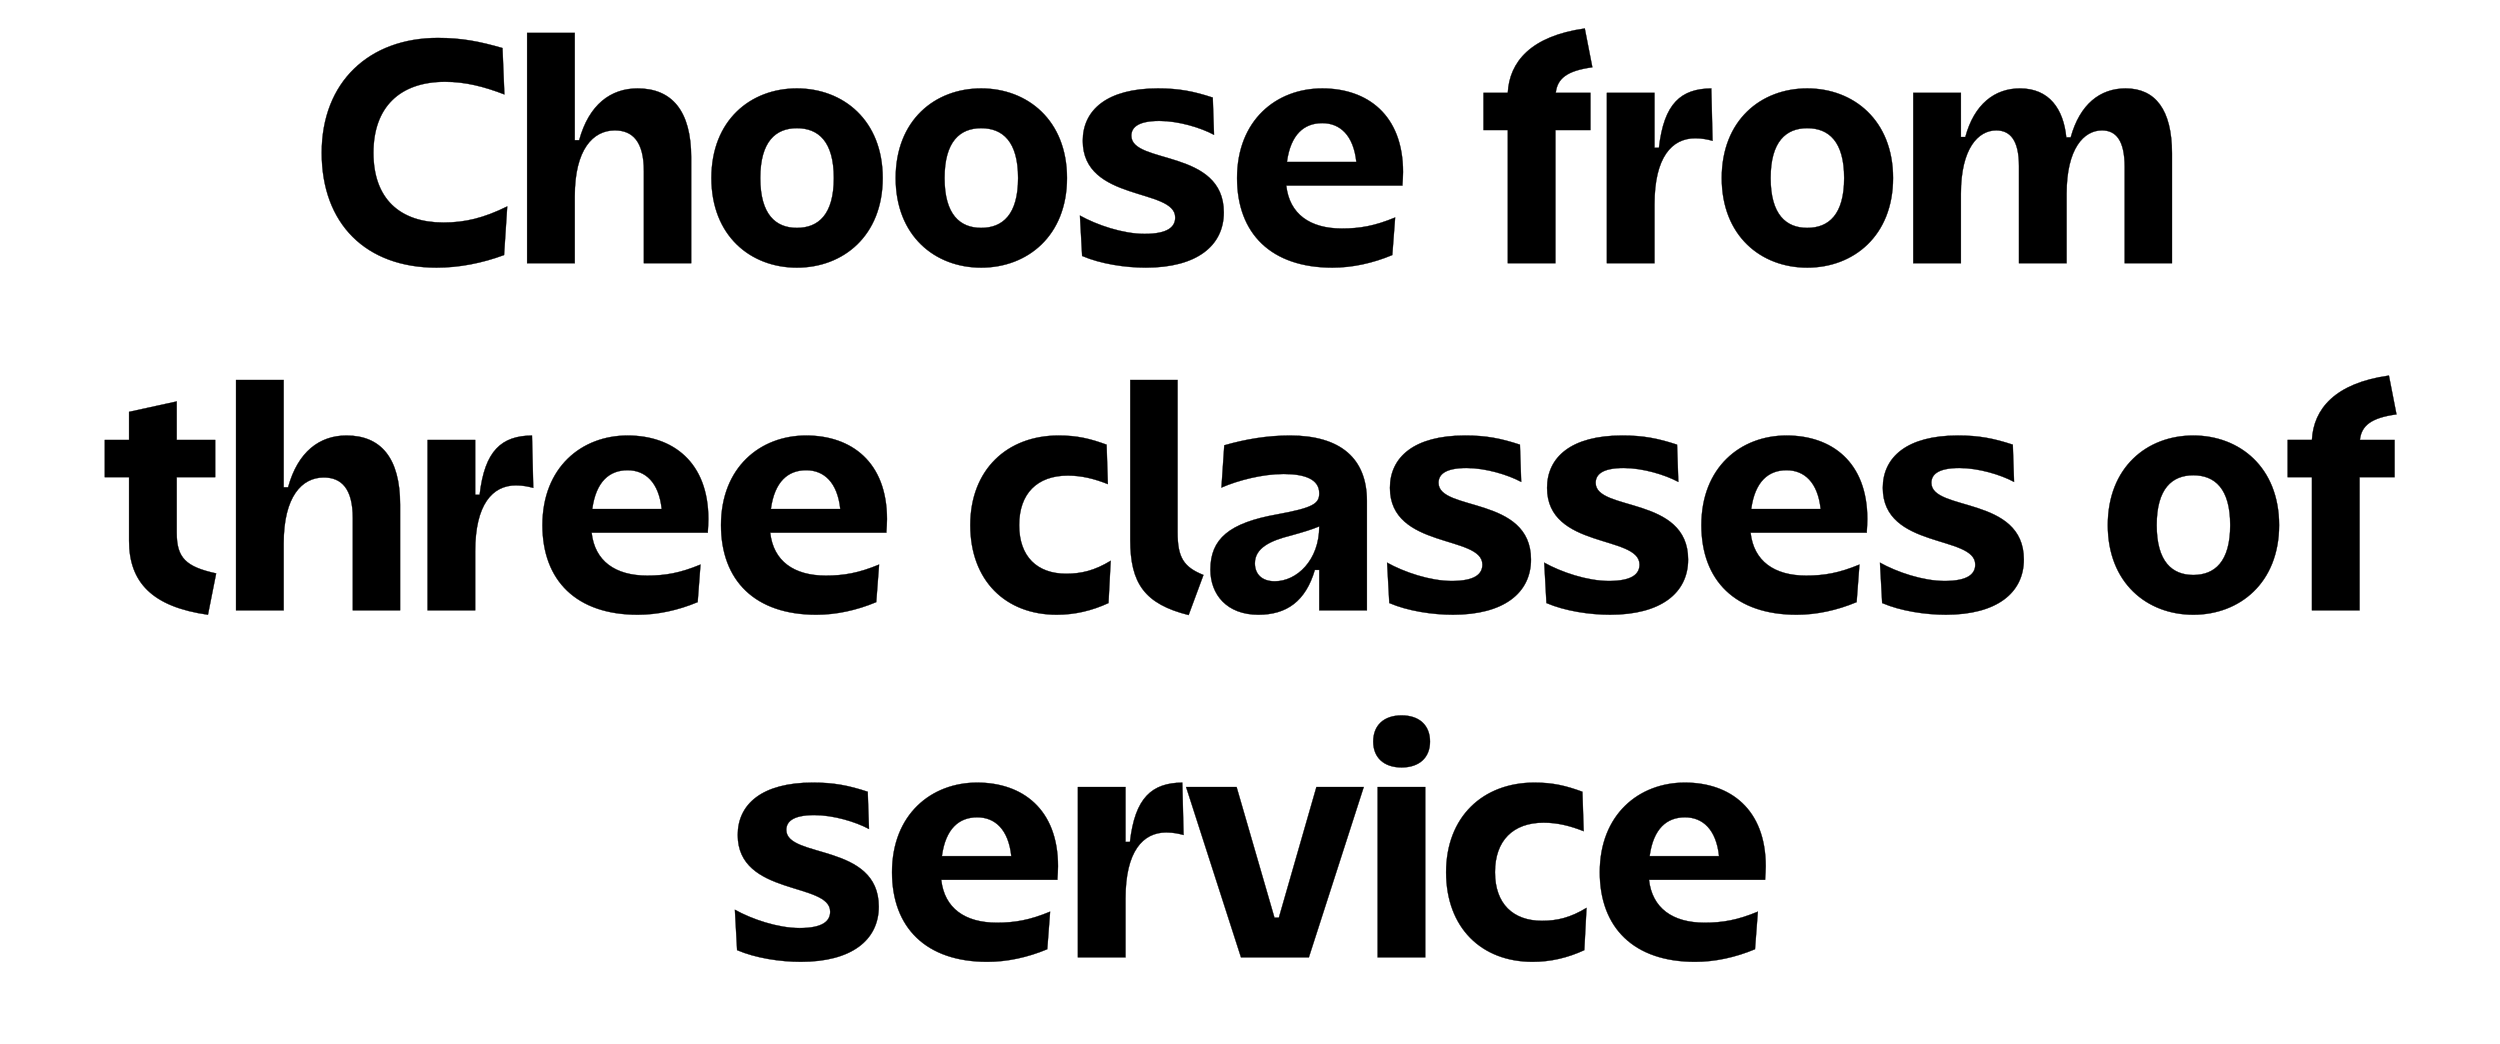
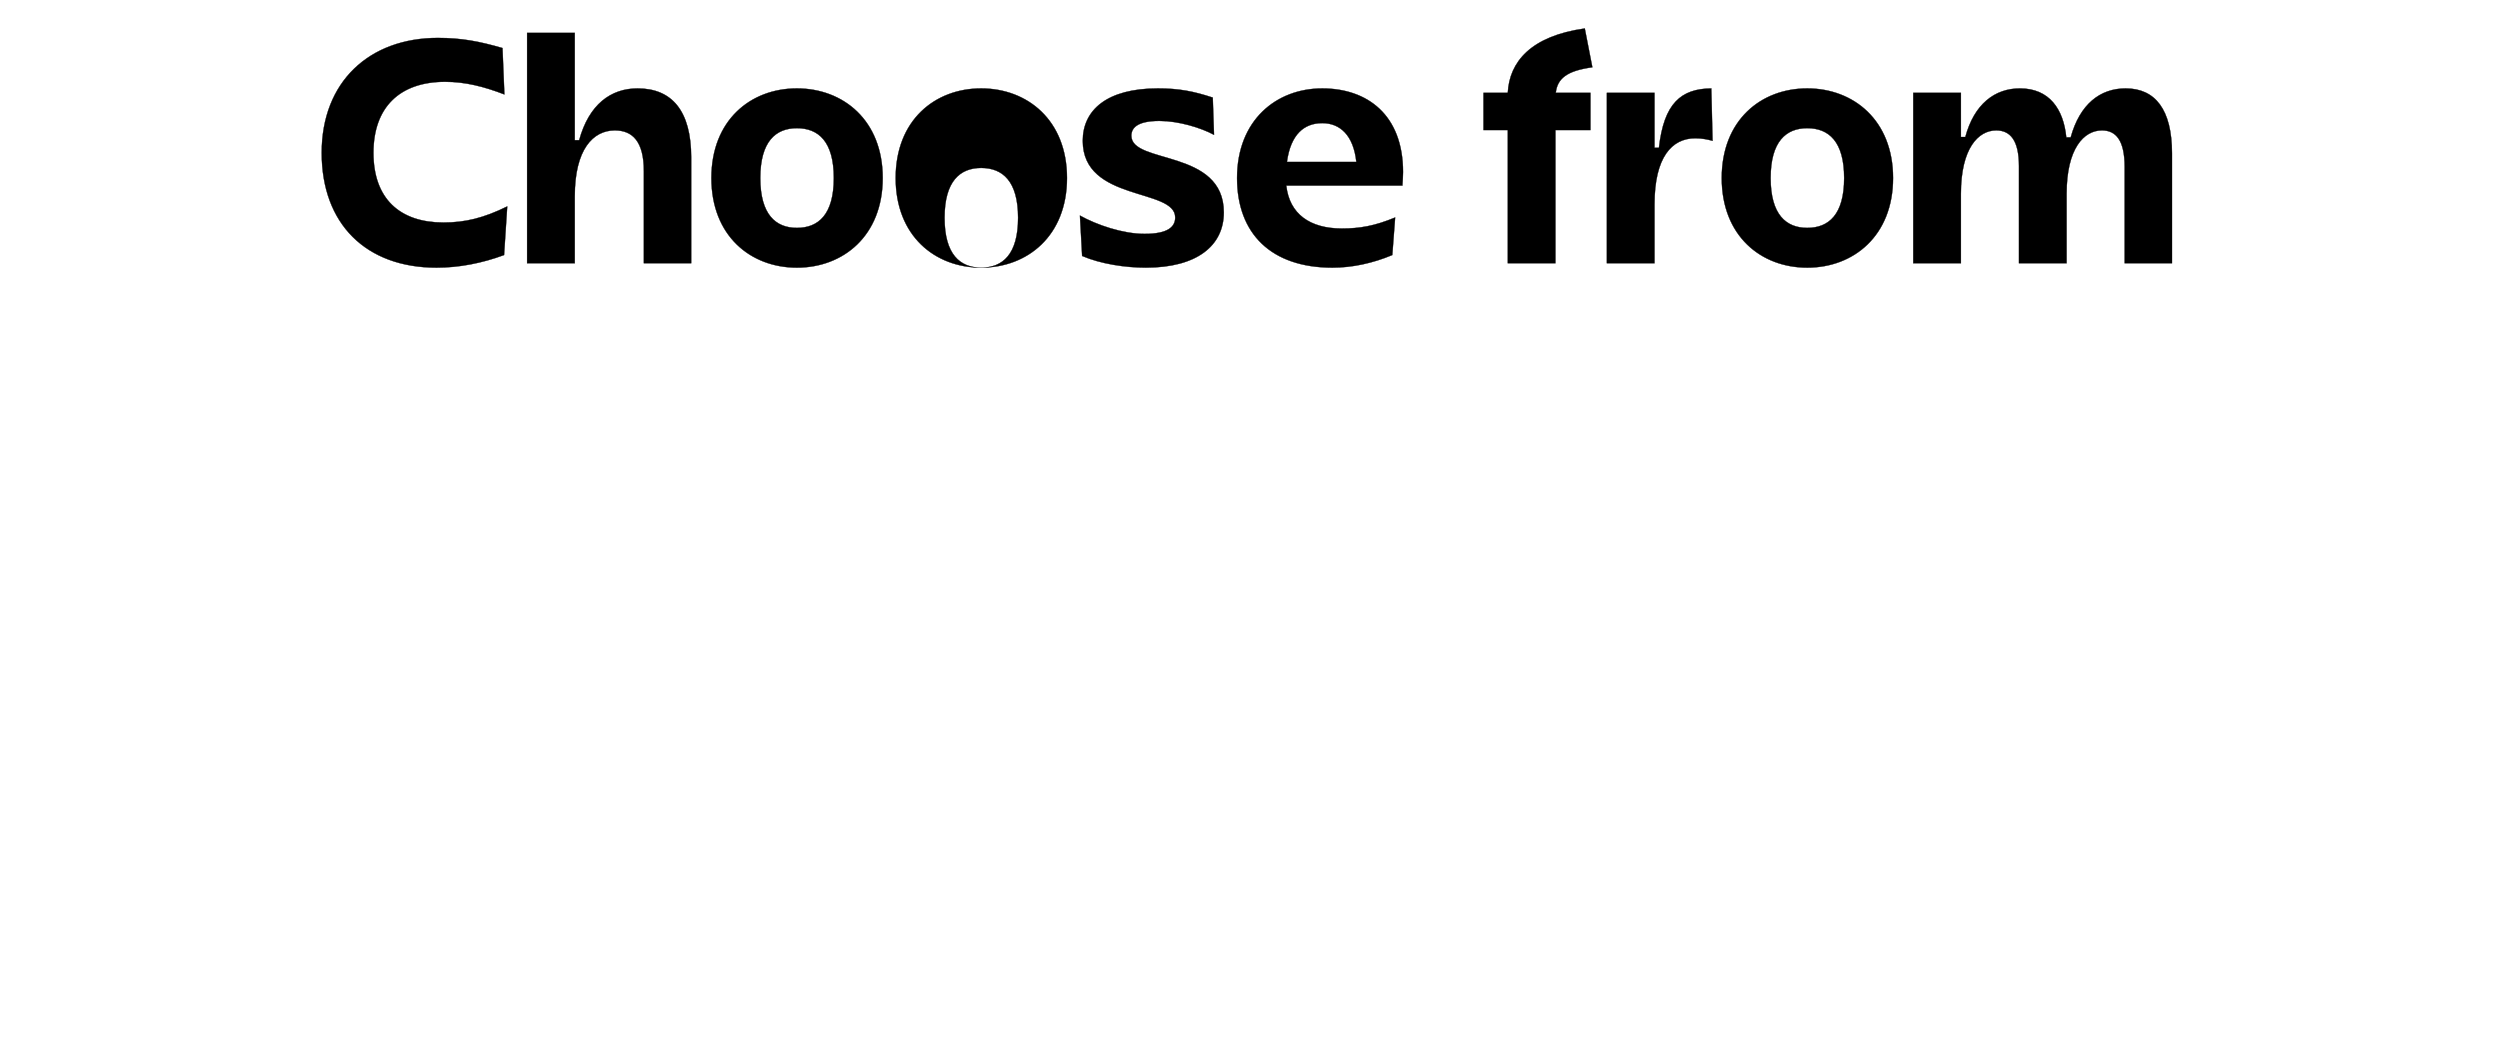
<svg xmlns="http://www.w3.org/2000/svg" width="206" height="86" viewBox="0 0 206 86">
  <g stroke="#000">
-     <path d="M30.772 12.59c0-3.744 2.158-5.85 5.902-5.85 1.664 0 3.198.39 4.888 1.04l-.156-3.822c-1.898-.546-3.354-.832-5.33-.832-5.642 0-9.568 3.614-9.568 9.464 0 5.85 3.64 9.464 9.464 9.464 1.846 0 3.744-.364 5.564-1.04l.26-4.004c-1.95.962-3.484 1.326-5.252 1.326-3.614 0-5.772-1.976-5.772-5.746zM43.434 21.69h3.926v-5.512c0-3.874 1.508-5.434 3.302-5.434 1.456 0 2.392.91 2.392 3.354v7.592h3.9v-8.71c0-3.848-1.586-5.694-4.42-5.694-2.21 0-4.004 1.326-4.81 4.264h-.364V2.71h-3.926zM65.664 22.054c3.822 0 7.072-2.626 7.072-7.384 0-4.758-3.25-7.384-7.072-7.384s-7.046 2.626-7.046 7.384c0 4.758 3.224 7.384 7.046 7.384zm0-3.276c-1.742 0-3.016-1.092-3.016-4.108 0-3.016 1.274-4.108 3.016-4.108 1.768 0 3.042 1.092 3.042 4.108 0 3.016-1.274 4.108-3.042 4.108zM80.848 22.054c3.822 0 7.072-2.626 7.072-7.384 0-4.758-3.25-7.384-7.072-7.384s-7.046 2.626-7.046 7.384c0 4.758 3.224 7.384 7.046 7.384zm0-3.276c-1.742 0-3.016-1.092-3.016-4.108 0-3.016 1.274-4.108 3.016-4.108 1.768 0 3.042 1.092 3.042 4.108 0 3.016-1.274 4.108-3.042 4.108zM100.842 17.504c0-5.252-7.618-3.952-7.618-6.318 0-.65.494-1.222 2.314-1.222 1.56 0 3.38.546 4.498 1.144l-.104-3.068c-1.586-.52-2.782-.754-4.524-.754-4.212 0-6.188 1.794-6.188 4.316 0 5.044 7.618 3.874 7.618 6.318 0 .754-.572 1.352-2.522 1.352-1.794 0-3.926-.728-5.33-1.508l.182 3.328c1.508.65 3.536.962 5.252.962 4.186 0 6.422-1.794 6.422-4.55zM114.726 21.014l.234-3.094c-1.69.702-2.912.91-4.394.91-2.626 0-4.316-1.196-4.576-3.536h9.568c.026-.416.052-.806.052-1.118 0-4.706-2.938-6.89-6.656-6.89-3.796 0-7.02 2.626-7.02 7.384 0 4.576 2.808 7.384 7.852 7.384 1.638 0 3.328-.364 4.94-1.04zm-5.772-10.868c1.456 0 2.574.988 2.808 3.198h-5.72c.312-2.288 1.43-3.198 2.912-3.198zM122.24 10.718h2.002V21.69h3.926V10.718h2.886V7.65h-2.86c.13-1.17.91-1.82 3.016-2.106l-.624-3.198c-4.446.624-6.214 2.756-6.344 5.304h-2.002zM132.406 21.69h3.926v-4.862c0-3.874 1.43-5.434 3.354-5.434.598 0 1.04.104 1.43.208l-.104-4.316c-2.496.026-3.9 1.222-4.316 4.888h-.364V7.65h-3.926zM148.916 22.054c3.822 0 7.072-2.626 7.072-7.384 0-4.758-3.25-7.384-7.072-7.384s-7.046 2.626-7.046 7.384c0 4.758 3.224 7.384 7.046 7.384zm0-3.276c-1.742 0-3.016-1.092-3.016-4.108 0-3.016 1.274-4.108 3.016-4.108 1.768 0 3.042 1.092 3.042 4.108 0 3.016-1.274 4.108-3.042 4.108zM157.652 21.69h3.926v-5.72c0-3.744 1.43-5.226 2.912-5.226 1.144 0 1.872.806 1.872 2.938v8.008h3.926v-5.72c0-3.744 1.43-5.226 2.912-5.226 1.144 0 1.872.806 1.872 3.016v7.93h3.9v-9.048c0-3.614-1.378-5.356-3.822-5.356-2.106 0-3.77 1.3-4.524 4.03h-.364c-.234-2.34-1.404-4.03-3.822-4.03-2.08 0-3.77 1.3-4.498 4.004h-.364V7.65h-3.926z" stroke-width=".026" />
+     <path d="M30.772 12.59c0-3.744 2.158-5.85 5.902-5.85 1.664 0 3.198.39 4.888 1.04l-.156-3.822c-1.898-.546-3.354-.832-5.33-.832-5.642 0-9.568 3.614-9.568 9.464 0 5.85 3.64 9.464 9.464 9.464 1.846 0 3.744-.364 5.564-1.04l.26-4.004c-1.95.962-3.484 1.326-5.252 1.326-3.614 0-5.772-1.976-5.772-5.746zM43.434 21.69h3.926v-5.512c0-3.874 1.508-5.434 3.302-5.434 1.456 0 2.392.91 2.392 3.354v7.592h3.9v-8.71c0-3.848-1.586-5.694-4.42-5.694-2.21 0-4.004 1.326-4.81 4.264h-.364V2.71h-3.926zM65.664 22.054c3.822 0 7.072-2.626 7.072-7.384 0-4.758-3.25-7.384-7.072-7.384s-7.046 2.626-7.046 7.384c0 4.758 3.224 7.384 7.046 7.384zm0-3.276c-1.742 0-3.016-1.092-3.016-4.108 0-3.016 1.274-4.108 3.016-4.108 1.768 0 3.042 1.092 3.042 4.108 0 3.016-1.274 4.108-3.042 4.108zM80.848 22.054c3.822 0 7.072-2.626 7.072-7.384 0-4.758-3.25-7.384-7.072-7.384s-7.046 2.626-7.046 7.384c0 4.758 3.224 7.384 7.046 7.384zc-1.742 0-3.016-1.092-3.016-4.108 0-3.016 1.274-4.108 3.016-4.108 1.768 0 3.042 1.092 3.042 4.108 0 3.016-1.274 4.108-3.042 4.108zM100.842 17.504c0-5.252-7.618-3.952-7.618-6.318 0-.65.494-1.222 2.314-1.222 1.56 0 3.38.546 4.498 1.144l-.104-3.068c-1.586-.52-2.782-.754-4.524-.754-4.212 0-6.188 1.794-6.188 4.316 0 5.044 7.618 3.874 7.618 6.318 0 .754-.572 1.352-2.522 1.352-1.794 0-3.926-.728-5.33-1.508l.182 3.328c1.508.65 3.536.962 5.252.962 4.186 0 6.422-1.794 6.422-4.55zM114.726 21.014l.234-3.094c-1.69.702-2.912.91-4.394.91-2.626 0-4.316-1.196-4.576-3.536h9.568c.026-.416.052-.806.052-1.118 0-4.706-2.938-6.89-6.656-6.89-3.796 0-7.02 2.626-7.02 7.384 0 4.576 2.808 7.384 7.852 7.384 1.638 0 3.328-.364 4.94-1.04zm-5.772-10.868c1.456 0 2.574.988 2.808 3.198h-5.72c.312-2.288 1.43-3.198 2.912-3.198zM122.24 10.718h2.002V21.69h3.926V10.718h2.886V7.65h-2.86c.13-1.17.91-1.82 3.016-2.106l-.624-3.198c-4.446.624-6.214 2.756-6.344 5.304h-2.002zM132.406 21.69h3.926v-4.862c0-3.874 1.43-5.434 3.354-5.434.598 0 1.04.104 1.43.208l-.104-4.316c-2.496.026-3.9 1.222-4.316 4.888h-.364V7.65h-3.926zM148.916 22.054c3.822 0 7.072-2.626 7.072-7.384 0-4.758-3.25-7.384-7.072-7.384s-7.046 2.626-7.046 7.384c0 4.758 3.224 7.384 7.046 7.384zm0-3.276c-1.742 0-3.016-1.092-3.016-4.108 0-3.016 1.274-4.108 3.016-4.108 1.768 0 3.042 1.092 3.042 4.108 0 3.016-1.274 4.108-3.042 4.108zM157.652 21.69h3.926v-5.72c0-3.744 1.43-5.226 2.912-5.226 1.144 0 1.872.806 1.872 2.938v8.008h3.926v-5.72c0-3.744 1.43-5.226 2.912-5.226 1.144 0 1.872.806 1.872 3.016v7.93h3.9v-9.048c0-3.614-1.378-5.356-3.822-5.356-2.106 0-3.77 1.3-4.524 4.03h-.364c-.234-2.34-1.404-4.03-3.822-4.03-2.08 0-3.77 1.3-4.498 4.004h-.364V7.65h-3.926z" stroke-width=".026" />
  </g>
  <g stroke="#000">
-     <path d="M17.135 50.654l.676-3.406c-2.496-.546-3.25-1.274-3.25-3.354v-4.576h3.172V36.25h-3.172v-3.172l-3.926.858v2.314H8.633v3.068h2.002v5.252c0 3.406 1.898 5.434 6.5 6.084zM19.449 50.29h3.926v-5.512c0-3.874 1.508-5.434 3.302-5.434 1.456 0 2.392.91 2.392 3.354v7.592h3.9v-8.71c0-3.848-1.586-5.694-4.42-5.694-2.21 0-4.004 1.326-4.81 4.264h-.364v-8.84h-3.926zM35.231 50.29h3.926v-4.862c0-3.874 1.43-5.434 3.354-5.434.598 0 1.04.104 1.43.208l-.104-4.316c-2.496.026-3.9 1.222-4.316 4.888h-.364V36.25h-3.926zM57.487 49.614l.234-3.094c-1.69.702-2.912.91-4.394.91-2.626 0-4.316-1.196-4.576-3.536h9.568c.026-.416.052-.806.052-1.118 0-4.706-2.938-6.89-6.656-6.89-3.796 0-7.02 2.626-7.02 7.384 0 4.576 2.808 7.384 7.852 7.384 1.638 0 3.328-.364 4.94-1.04zm-5.772-10.868c1.456 0 2.574.988 2.808 3.198h-5.72c.312-2.288 1.43-3.198 2.912-3.198zM72.203 49.614l.234-3.094c-1.69.702-2.912.91-4.394.91-2.626 0-4.316-1.196-4.576-3.536h9.568c.026-.416.052-.806.052-1.118 0-4.706-2.938-6.89-6.656-6.89-3.796 0-7.02 2.626-7.02 7.384 0 4.576 2.808 7.384 7.852 7.384 1.638 0 3.328-.364 4.94-1.04zm-5.772-10.868c1.456 0 2.574.988 2.808 3.198h-5.72c.312-2.288 1.43-3.198 2.912-3.198zM83.981 43.27c0-2.6 1.482-4.082 4.004-4.082 1.144 0 2.184.26 3.302.702l-.104-3.25c-1.352-.494-2.418-.754-3.952-.754-4.264 0-7.28 2.834-7.28 7.384 0 4.576 2.912 7.384 7.124 7.384 1.508 0 2.912-.338 4.264-.962l.182-3.484c-1.326.806-2.418 1.066-3.666 1.066-2.392 0-3.874-1.404-3.874-4.004zM97.943 50.68l1.222-3.302c-1.638-.65-2.132-1.456-2.132-3.51V31.31h-3.9v13.182c0 3.562 1.17 5.278 4.81 6.188zM108.707 40.644c0 .858-.494 1.196-3.484 1.742-3.952.702-5.486 2.028-5.486 4.55 0 2.054 1.352 3.718 3.952 3.718 2.34 0 3.9-1.118 4.654-3.692h.364v3.328h3.926v-9.022c0-3.458-2.132-5.382-6.344-5.382-1.872 0-3.692.312-5.408.806l-.234 3.484c1.378-.598 3.38-1.118 5.122-1.118 1.716 0 2.938.416 2.938 1.586zm0 2.73c0 2.782-1.846 4.524-3.666 4.524-1.092 0-1.638-.624-1.638-1.482 0-1.274 1.3-1.872 2.964-2.288 1.118-.312 1.716-.494 2.34-.754zM126.153 46.104c0-5.252-7.618-3.952-7.618-6.318 0-.65.494-1.222 2.314-1.222 1.56 0 3.38.546 4.498 1.144l-.104-3.068c-1.586-.52-2.782-.754-4.524-.754-4.212 0-6.188 1.794-6.188 4.316 0 5.044 7.618 3.874 7.618 6.318 0 .754-.572 1.352-2.522 1.352-1.794 0-3.926-.728-5.33-1.508l.182 3.328c1.508.65 3.536.962 5.252.962 4.186 0 6.422-1.794 6.422-4.55zM139.101 46.104c0-5.252-7.618-3.952-7.618-6.318 0-.65.494-1.222 2.314-1.222 1.56 0 3.38.546 4.498 1.144l-.104-3.068c-1.586-.52-2.782-.754-4.524-.754-4.212 0-6.188 1.794-6.188 4.316 0 5.044 7.618 3.874 7.618 6.318 0 .754-.572 1.352-2.522 1.352-1.794 0-3.926-.728-5.33-1.508l.182 3.328c1.508.65 3.536.962 5.252.962 4.186 0 6.422-1.794 6.422-4.55zM152.985 49.614l.234-3.094c-1.69.702-2.912.91-4.394.91-2.626 0-4.316-1.196-4.576-3.536h9.568c.026-.416.052-.806.052-1.118 0-4.706-2.938-6.89-6.656-6.89-3.796 0-7.02 2.626-7.02 7.384 0 4.576 2.808 7.384 7.852 7.384 1.638 0 3.328-.364 4.94-1.04zm-5.772-10.868c1.456 0 2.574.988 2.808 3.198h-5.72c.312-2.288 1.43-3.198 2.912-3.198zM166.765 46.104c0-5.252-7.618-3.952-7.618-6.318 0-.65.494-1.222 2.314-1.222 1.56 0 3.38.546 4.498 1.144l-.104-3.068c-1.586-.52-2.782-.754-4.524-.754-4.212 0-6.188 1.794-6.188 4.316 0 5.044 7.618 3.874 7.618 6.318 0 .754-.572 1.352-2.522 1.352-1.794 0-3.926-.728-5.33-1.508l.182 3.328c1.508.65 3.536.962 5.252.962 4.186 0 6.422-1.794 6.422-4.55zM180.727 50.654c3.822 0 7.072-2.626 7.072-7.384 0-4.758-3.25-7.384-7.072-7.384s-7.046 2.626-7.046 7.384c0 4.758 3.224 7.384 7.046 7.384zm0-3.276c-1.742 0-3.016-1.092-3.016-4.108 0-3.016 1.274-4.108 3.016-4.108 1.768 0 3.042 1.092 3.042 4.108 0 3.016-1.274 4.108-3.042 4.108zM188.501 39.318h2.002V50.29h3.926V39.318h2.886V36.25h-2.86c.13-1.17.91-1.82 3.016-2.106l-.624-3.198c-4.446.624-6.214 2.756-6.344 5.304h-2.002z" stroke-width=".026" />
-   </g>
+     </g>
  <g stroke="#000">
-     <path d="M72.411 74.704c0-5.252-7.618-3.952-7.618-6.318 0-.65.494-1.222 2.314-1.222 1.56 0 3.38.546 4.498 1.144l-.104-3.068c-1.586-.52-2.782-.754-4.524-.754-4.212 0-6.188 1.794-6.188 4.316 0 5.044 7.618 3.874 7.618 6.318 0 .754-.572 1.352-2.522 1.352-1.794 0-3.926-.728-5.33-1.508l.182 3.328c1.508.65 3.536.962 5.252.962 4.186 0 6.422-1.794 6.422-4.55zM86.295 78.214l.234-3.094c-1.69.702-2.912.91-4.394.91-2.626 0-4.316-1.196-4.576-3.536h9.568c.026-.416.052-.806.052-1.118 0-4.706-2.938-6.89-6.656-6.89-3.796 0-7.02 2.626-7.02 7.384 0 4.576 2.808 7.384 7.852 7.384 1.638 0 3.328-.364 4.94-1.04zm-5.772-10.868c1.456 0 2.574.988 2.808 3.198h-5.72c.312-2.288 1.43-3.198 2.912-3.198zM88.817 78.89h3.926v-4.862c0-3.874 1.43-5.434 3.354-5.434.598 0 1.04.104 1.43.208l-.104-4.316c-2.496.026-3.9 1.222-4.316 4.888h-.364V64.85h-3.926zM105.015 75.614l-3.12-10.764h-4.16l4.524 14.04h5.59l4.524-14.04h-3.9l-3.094 10.764zM115.493 63.238c1.482 0 2.34-.832 2.34-2.132 0-1.326-.858-2.158-2.34-2.158-1.482 0-2.34.832-2.34 2.158 0 1.3.858 2.132 2.34 2.132zm-1.976 15.652h3.926V64.85h-3.926zM123.189 71.87c0-2.6 1.482-4.082 4.004-4.082 1.144 0 2.184.26 3.302.702l-.104-3.25c-1.352-.494-2.418-.754-3.952-.754-4.264 0-7.28 2.834-7.28 7.384 0 4.576 2.912 7.384 7.124 7.384 1.508 0 2.912-.338 4.264-.962l.182-3.484c-1.326.806-2.418 1.066-3.666 1.066-2.392 0-3.874-1.404-3.874-4.004zM144.613 78.214l.234-3.094c-1.69.702-2.912.91-4.394.91-2.626 0-4.316-1.196-4.576-3.536h9.568c.026-.416.052-.806.052-1.118 0-4.706-2.938-6.89-6.656-6.89-3.796 0-7.02 2.626-7.02 7.384 0 4.576 2.808 7.384 7.852 7.384 1.638 0 3.328-.364 4.94-1.04zm-5.772-10.868c1.456 0 2.574.988 2.808 3.198h-5.72c.312-2.288 1.43-3.198 2.912-3.198z" stroke-width=".026" />
-   </g>
+     </g>
</svg>